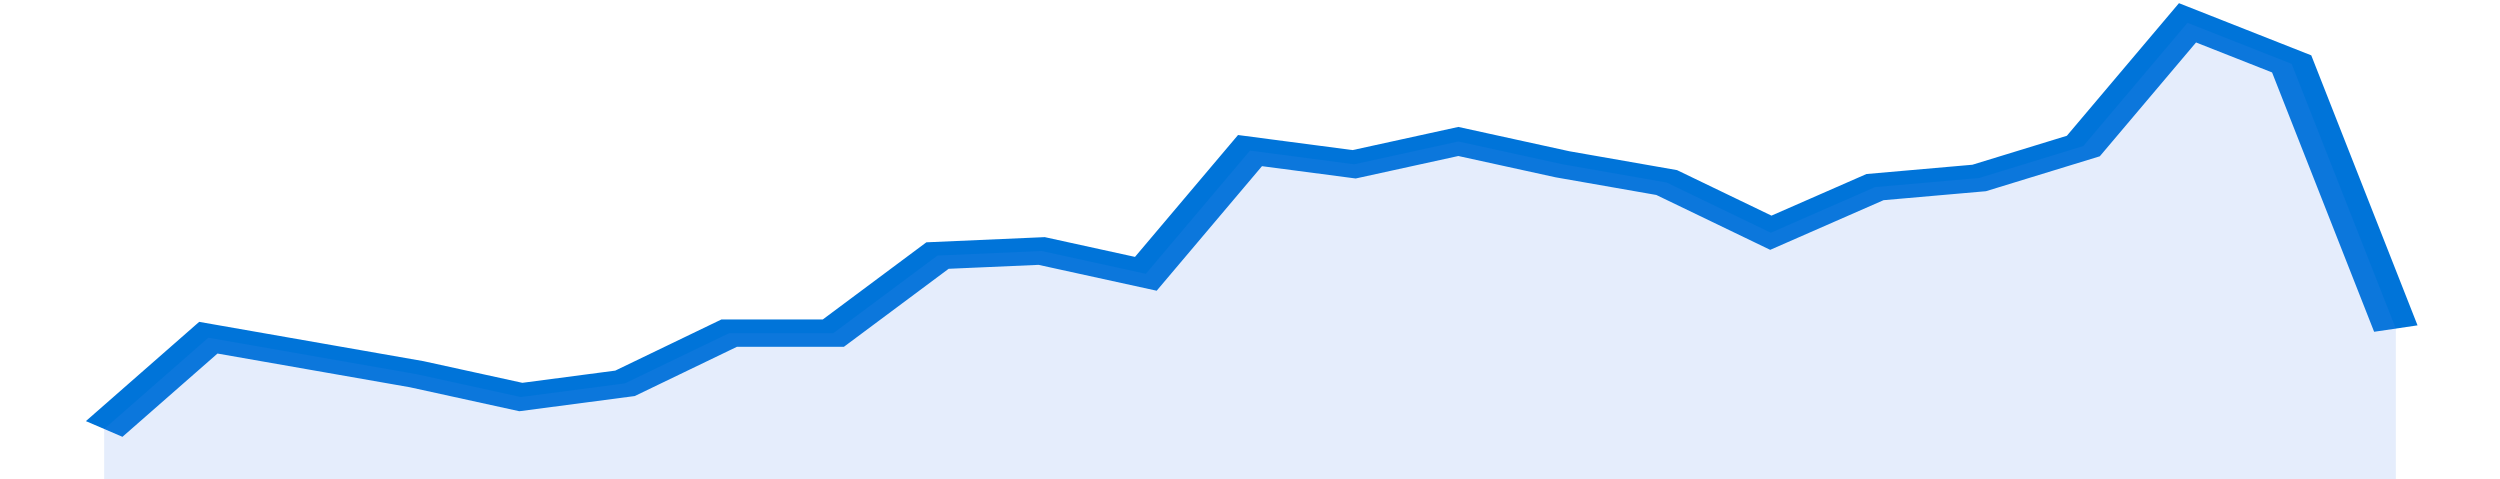
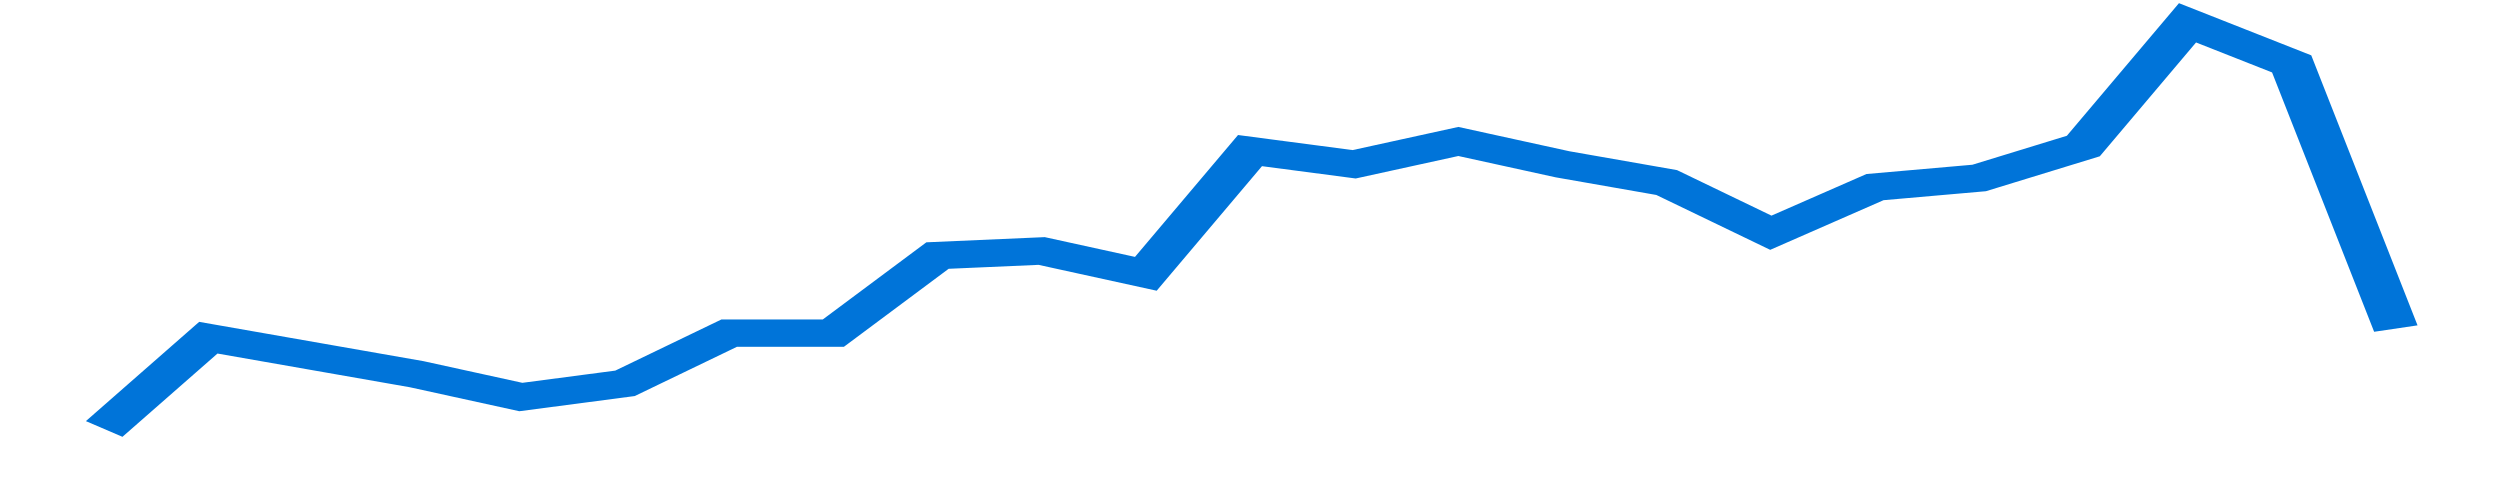
<svg xmlns="http://www.w3.org/2000/svg" viewBox="0 0 336 105" width="120" height="23" preserveAspectRatio="none">
  <polyline fill="none" stroke="#0074d9" stroke-width="6" points="14, 94 28, 74 42, 78 56, 82 70, 87 84, 84 98, 73 112, 73 126, 56 140, 55 154, 60 168, 33 182, 36 196, 31 210, 36 224, 40 238, 51 252, 41 266, 39 280, 32 294, 5 308, 14 322, 72 322, 72 "> </polyline>
-   <polygon fill="#5085ec" opacity="0.15" points="14, 105 14, 94 28, 74 42, 78 56, 82 70, 87 84, 84 98, 73 112, 73 126, 56 140, 55 154, 60 168, 33 182, 36 196, 31 210, 36 224, 40 238, 51 252, 41 266, 39 280, 32 294, 5 308, 14 322, 72 322, 105 " />
</svg>